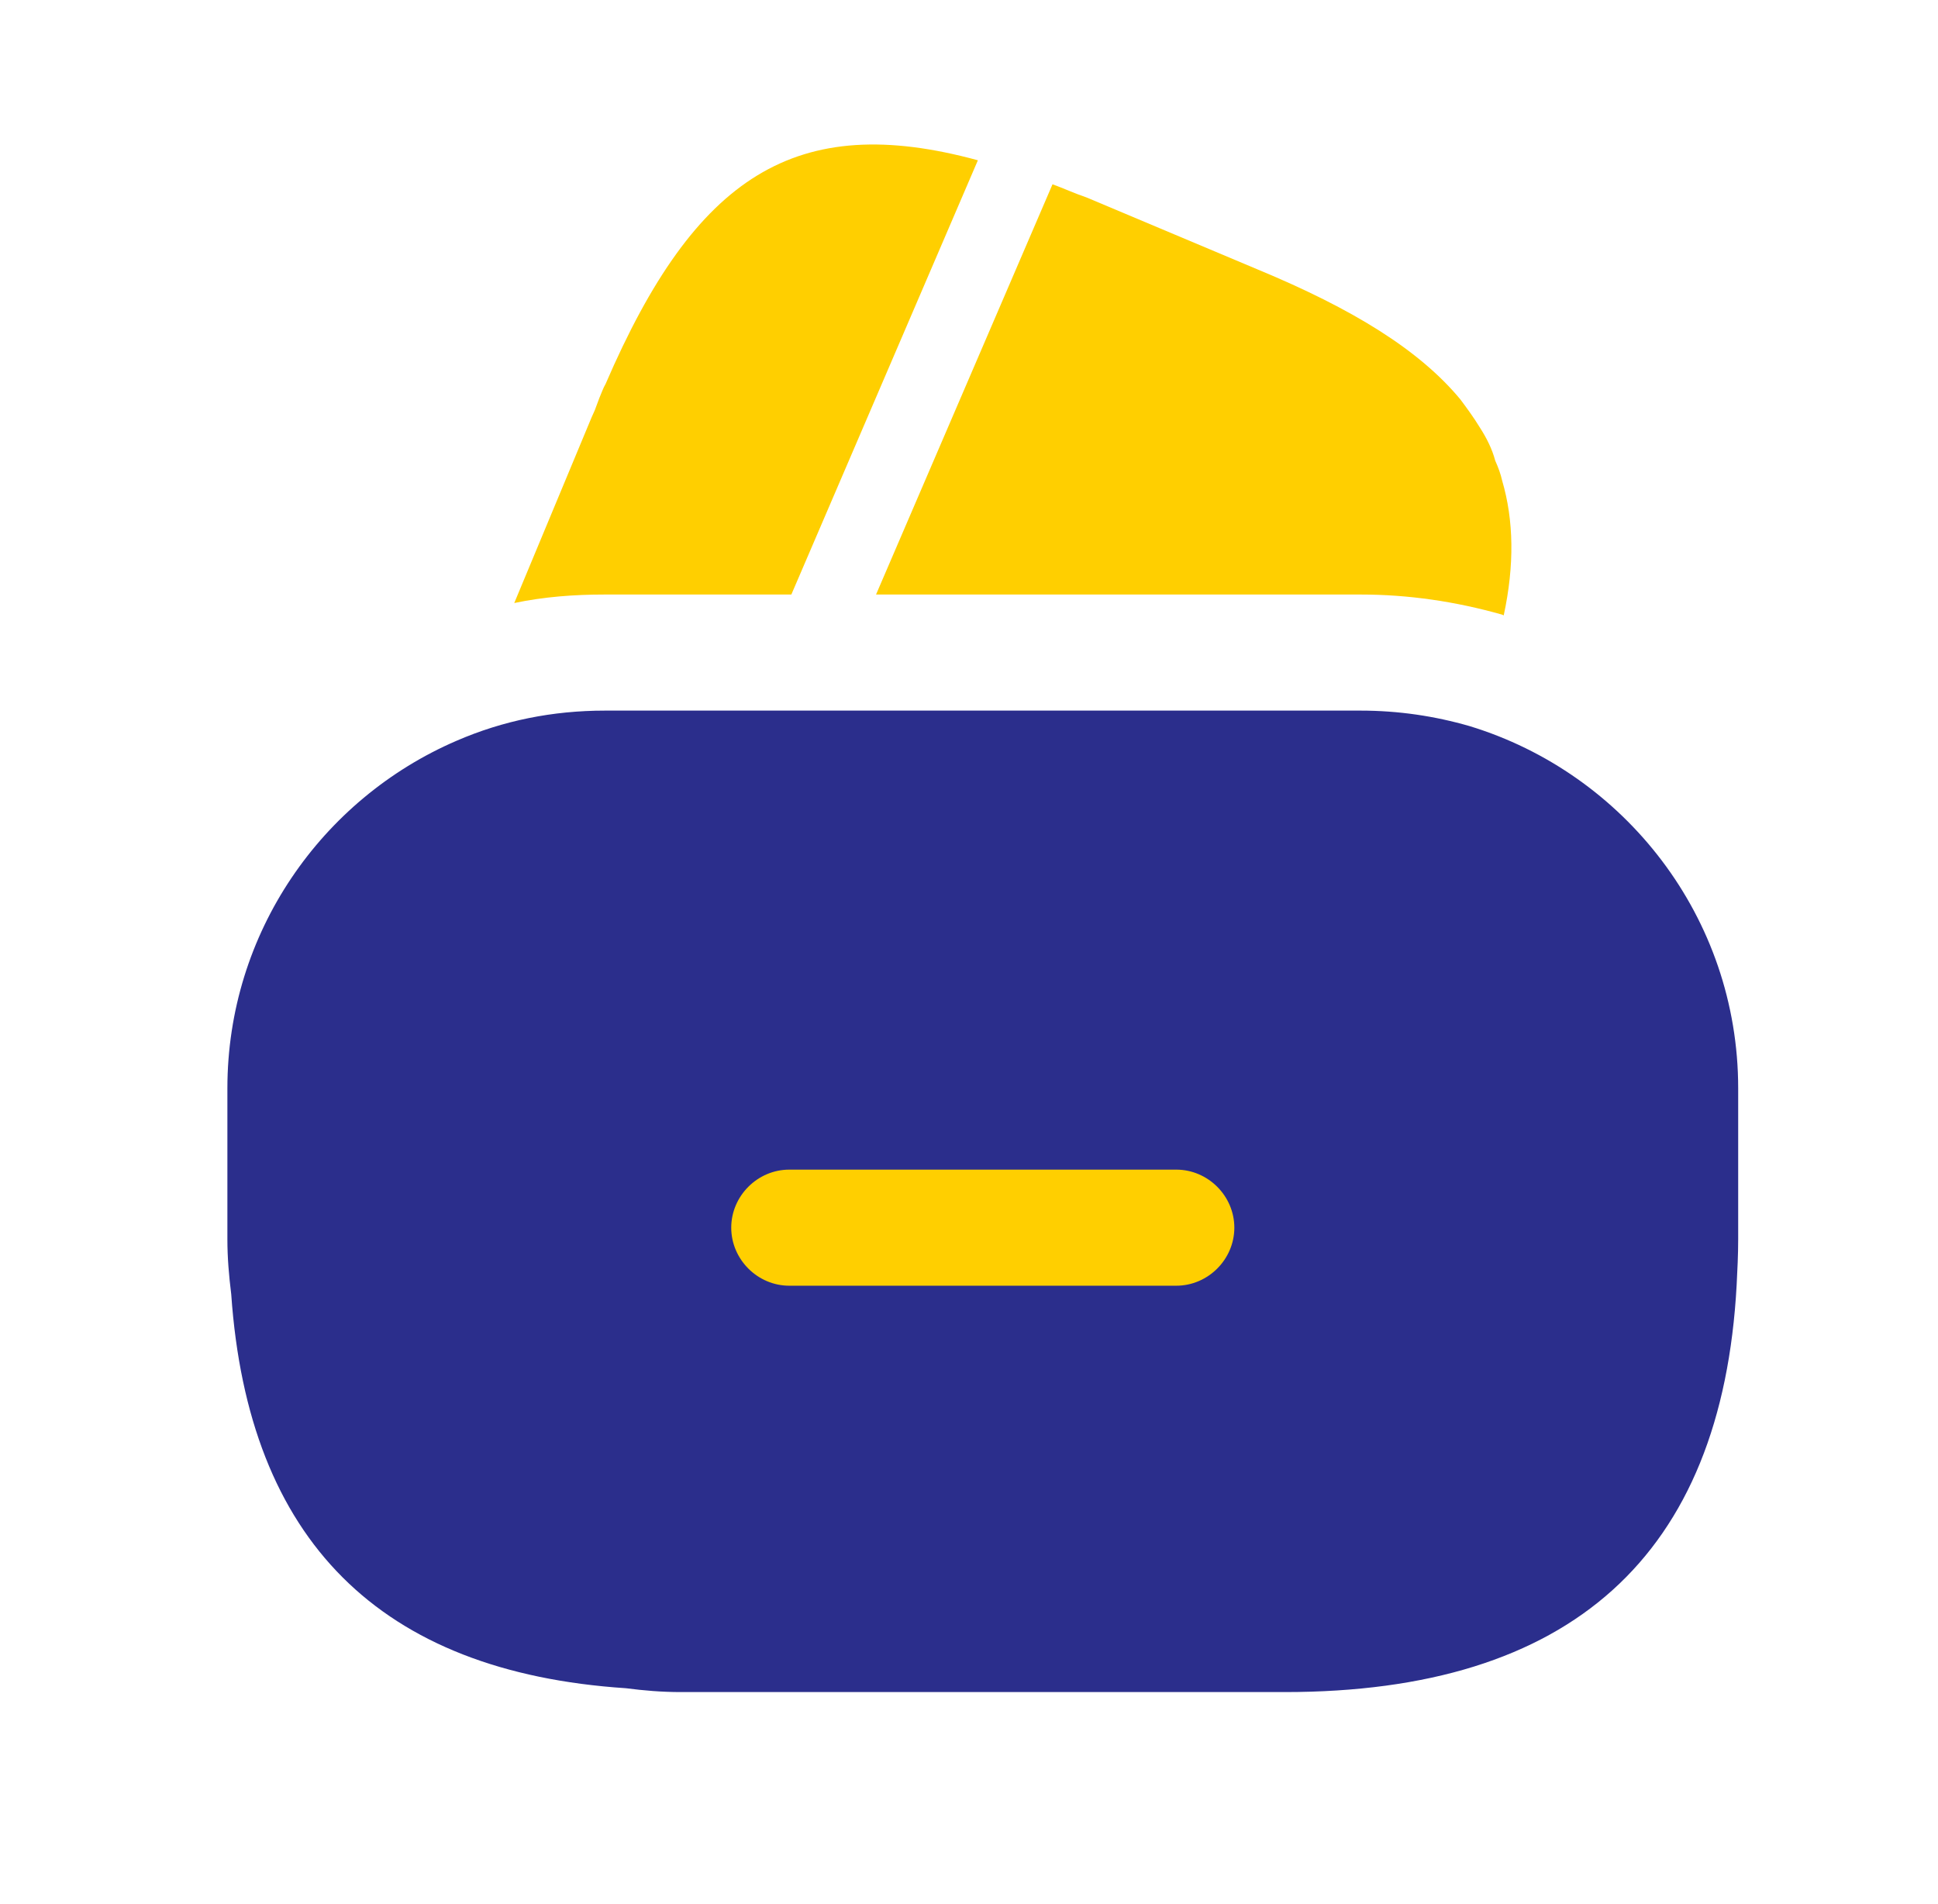
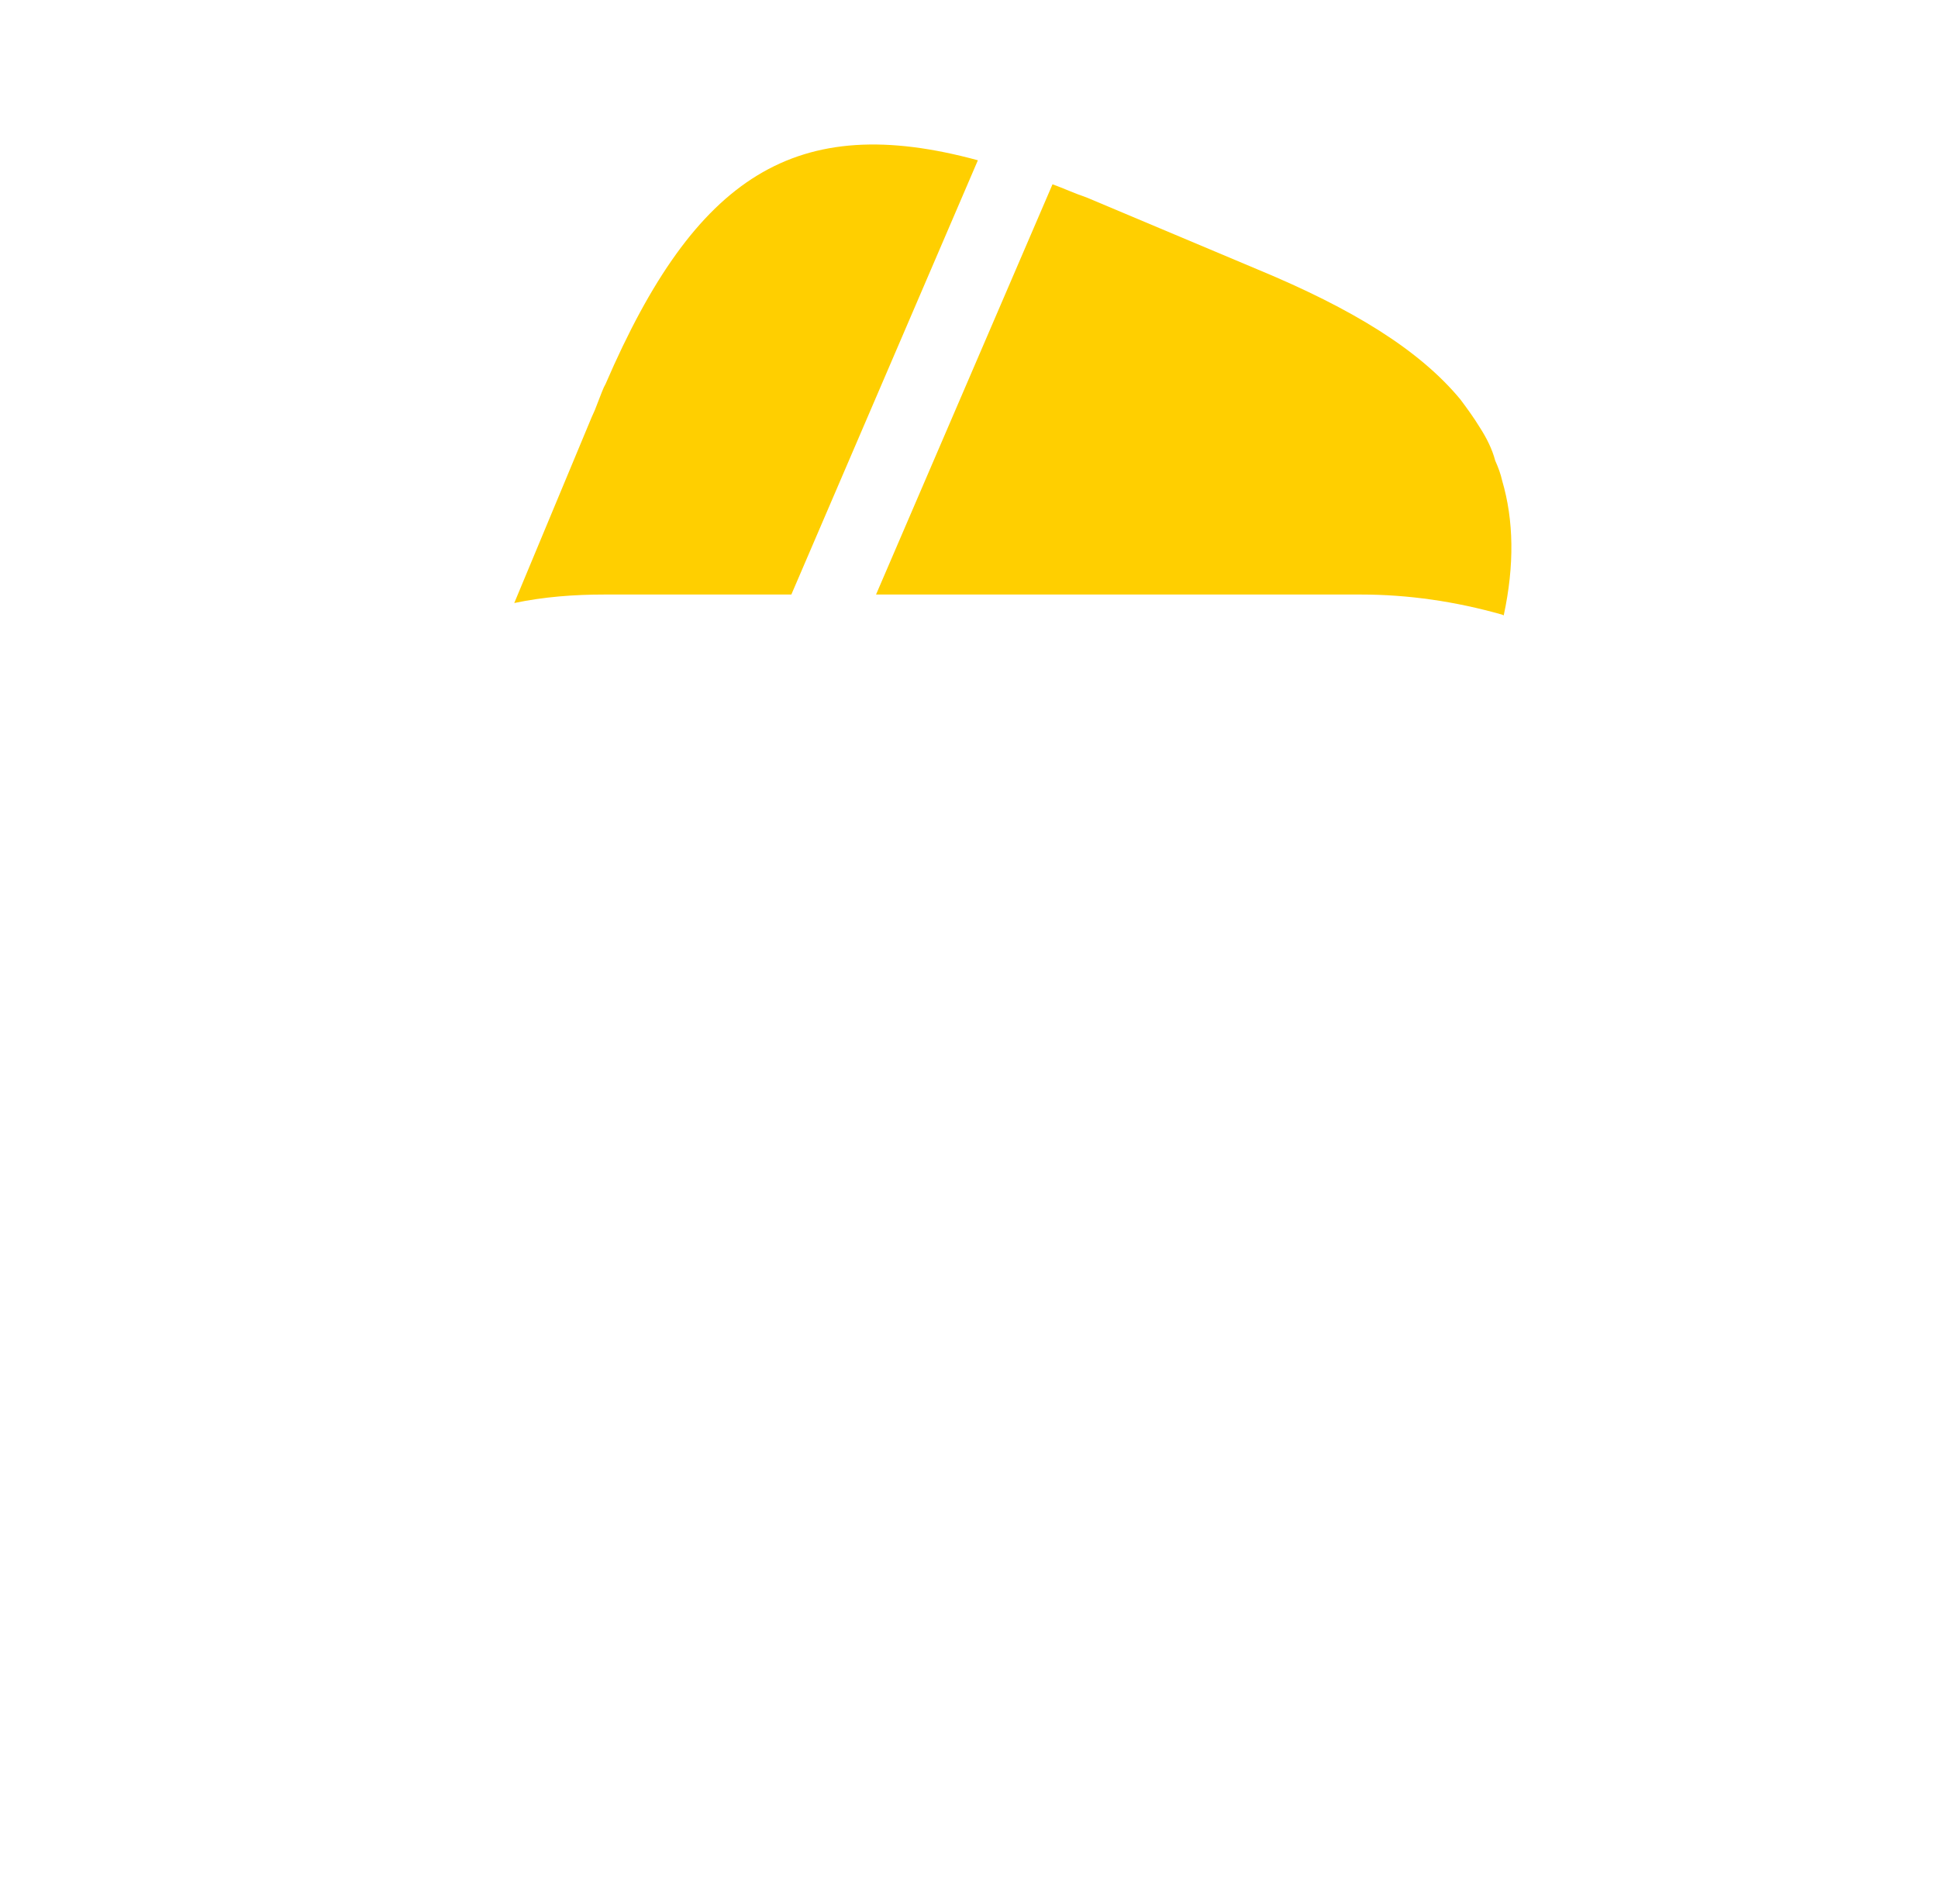
<svg xmlns="http://www.w3.org/2000/svg" width="57" height="56" viewBox="0 0 57 56" fill="none">
-   <rect x="10.672" y="28" width="40" height="21" rx="10.5" fill="#FFCF00" />
-   <path d="M28.761 4.714L23.275 17.485H17.788C16.878 17.485 15.99 17.553 15.125 17.735L17.401 12.272L17.493 12.067L17.629 11.703C17.697 11.544 17.743 11.407 17.811 11.293C20.452 5.17 23.411 3.257 28.761 4.714Z" fill="#FFCF00" />
+   <path d="M28.761 4.714L23.275 17.485H17.788C16.878 17.485 15.99 17.553 15.125 17.735L17.401 12.272L17.493 12.067C17.697 11.544 17.743 11.407 17.811 11.293C20.452 5.17 23.411 3.257 28.761 4.714Z" fill="#FFCF00" />
  <path d="M44.227 18.099L44.182 18.077C42.816 17.69 41.428 17.485 40.016 17.485H25.766L30.888 5.579L30.956 5.42C31.274 5.534 31.616 5.693 31.957 5.807L36.988 7.924C39.788 9.085 41.746 10.291 42.953 11.748C43.157 12.022 43.34 12.272 43.522 12.568C43.727 12.887 43.886 13.205 43.977 13.547C44.068 13.752 44.136 13.934 44.182 14.139C44.523 15.3 44.546 16.62 44.227 18.099Z" fill="#FFCF00" />
-   <path d="M43.224 21.355C42.2 21.059 41.13 20.899 40.014 20.899H17.797C16.248 20.899 14.792 21.195 13.426 21.787C9.465 23.494 6.688 27.433 6.688 32.008V36.447C6.688 36.994 6.733 37.517 6.801 38.064C7.302 45.303 11.172 49.173 18.411 49.651C18.935 49.719 19.458 49.764 20.027 49.764H37.783C46.206 49.764 50.645 45.758 51.078 37.791C51.1 37.358 51.123 36.903 51.123 36.447V32.008C51.123 26.977 47.777 22.743 43.224 21.355ZM34.596 37.813H23.214C22.281 37.813 21.507 37.039 21.507 36.106C21.507 35.173 22.281 34.399 23.214 34.399H34.596C35.53 34.399 36.304 35.173 36.304 36.106C36.304 37.039 35.53 37.813 34.596 37.813Z" fill="#2B2E8C" />
</svg>